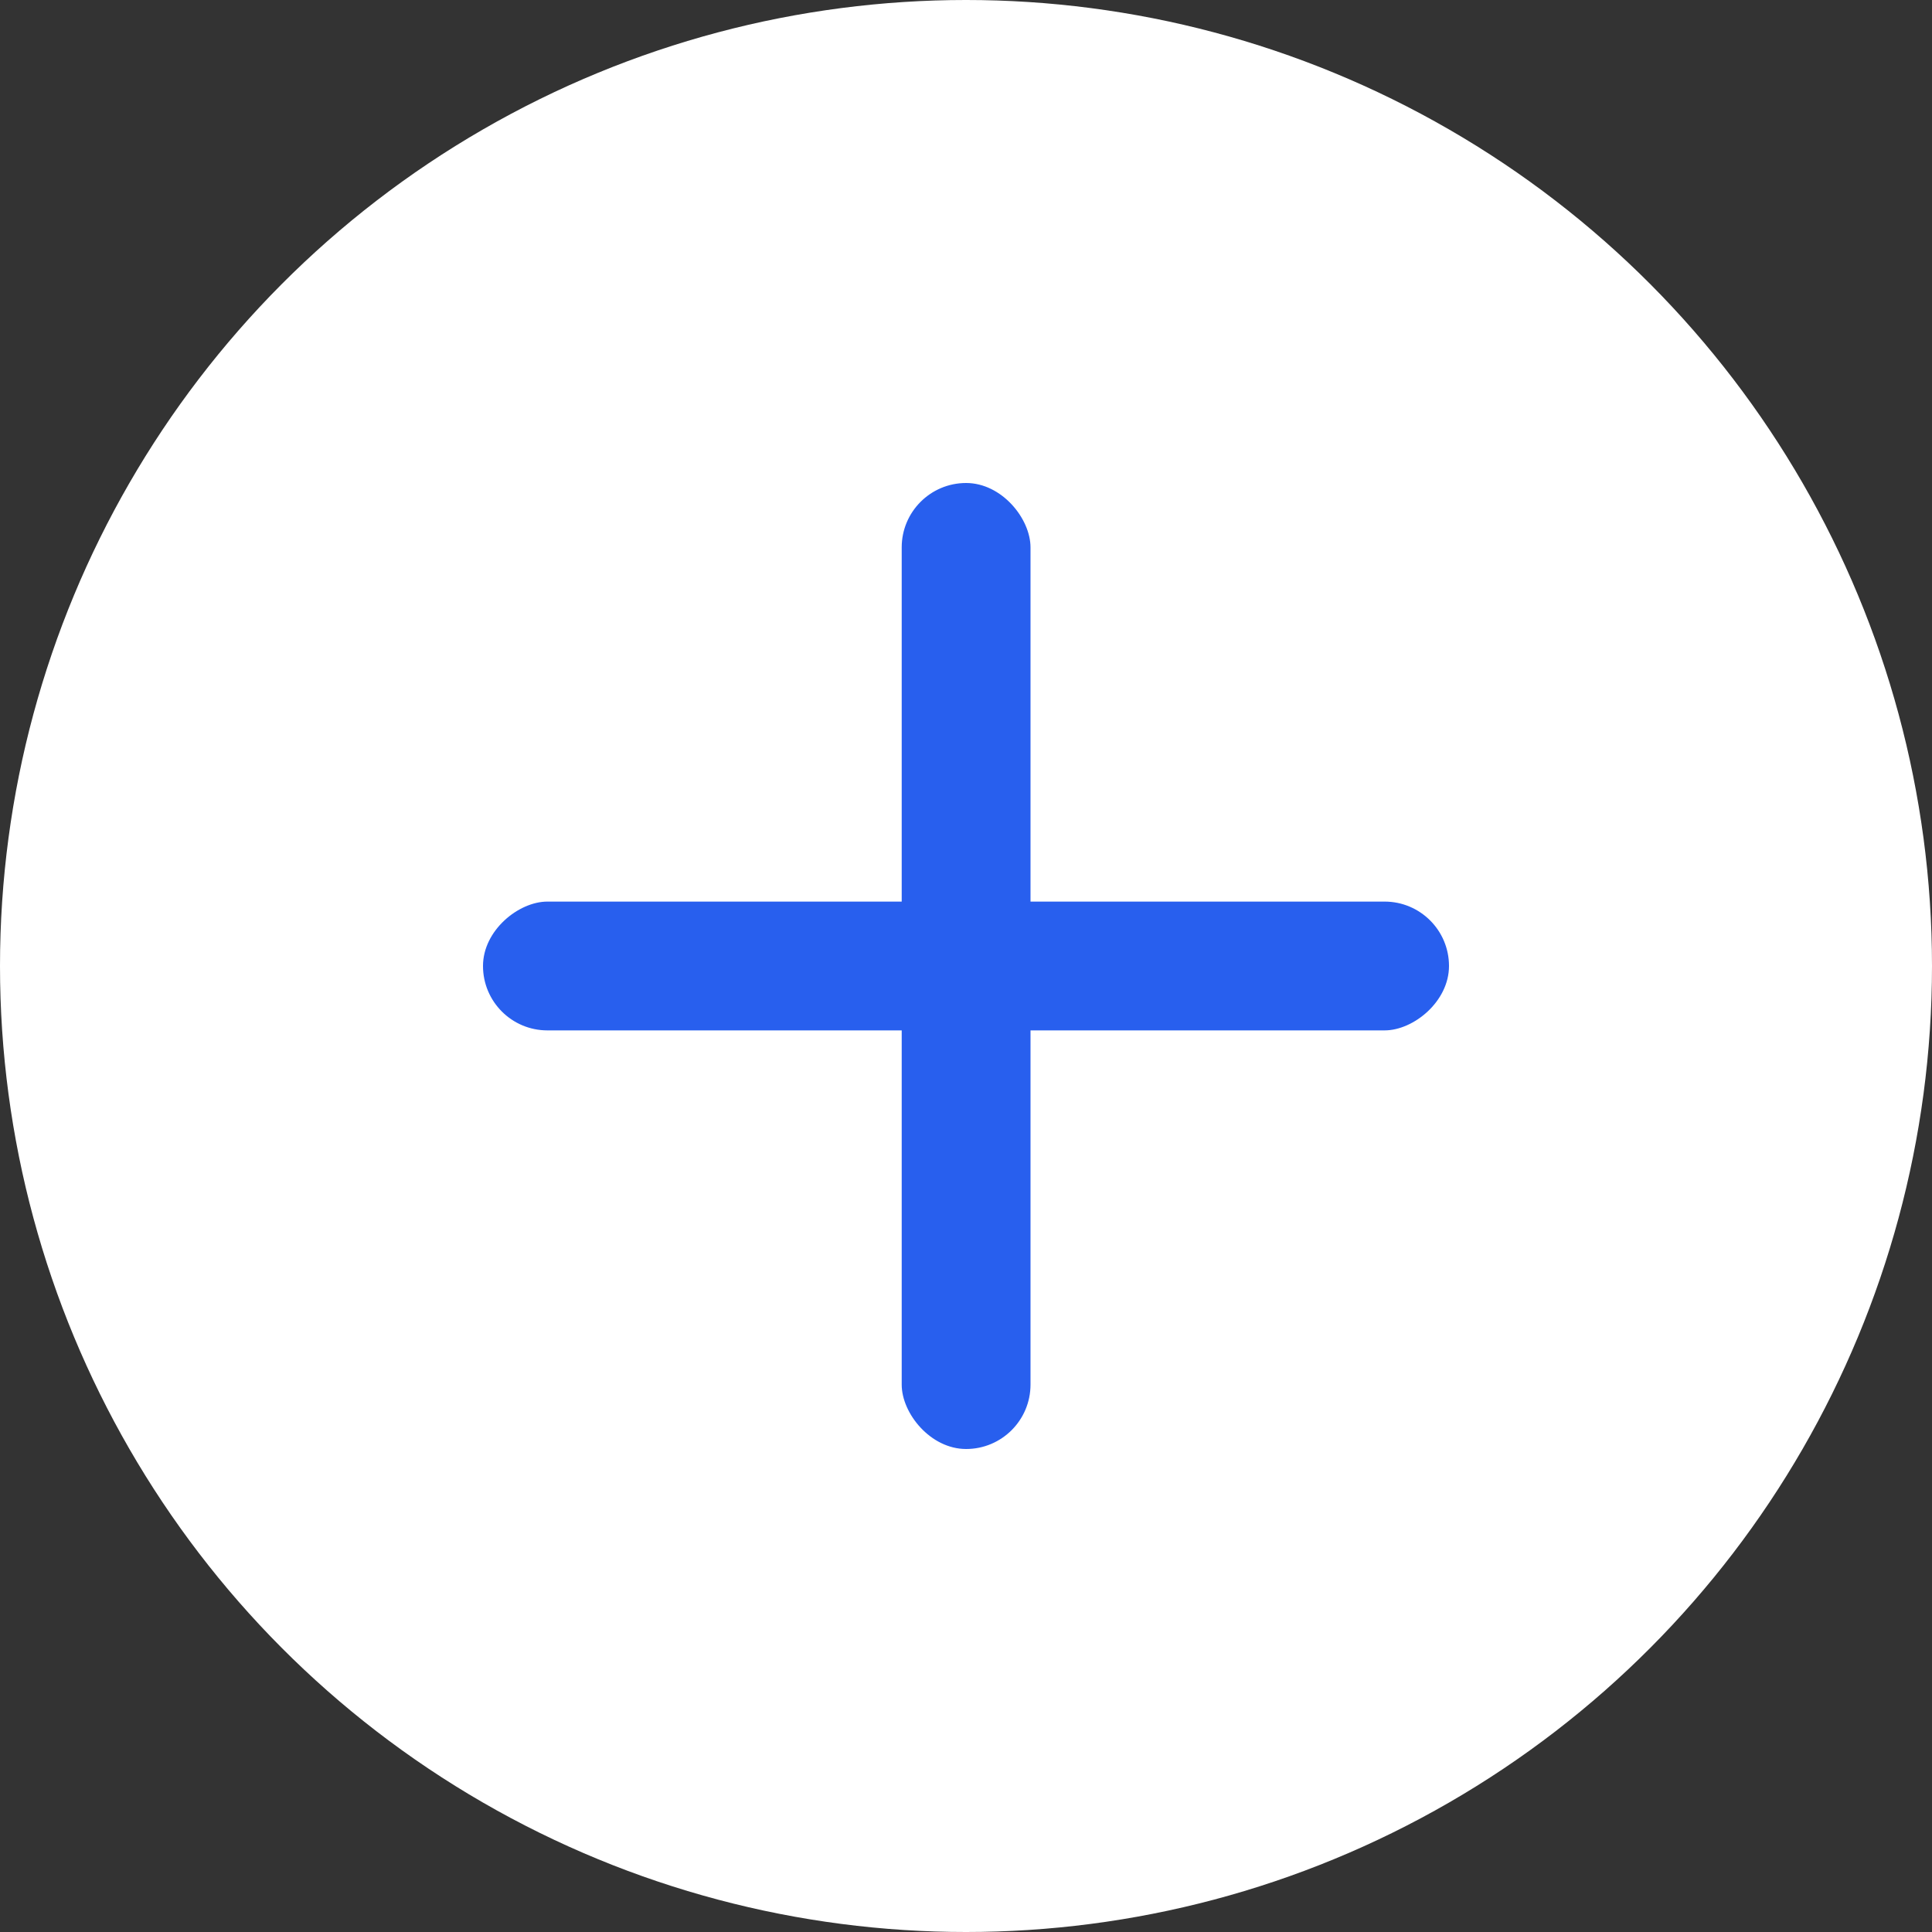
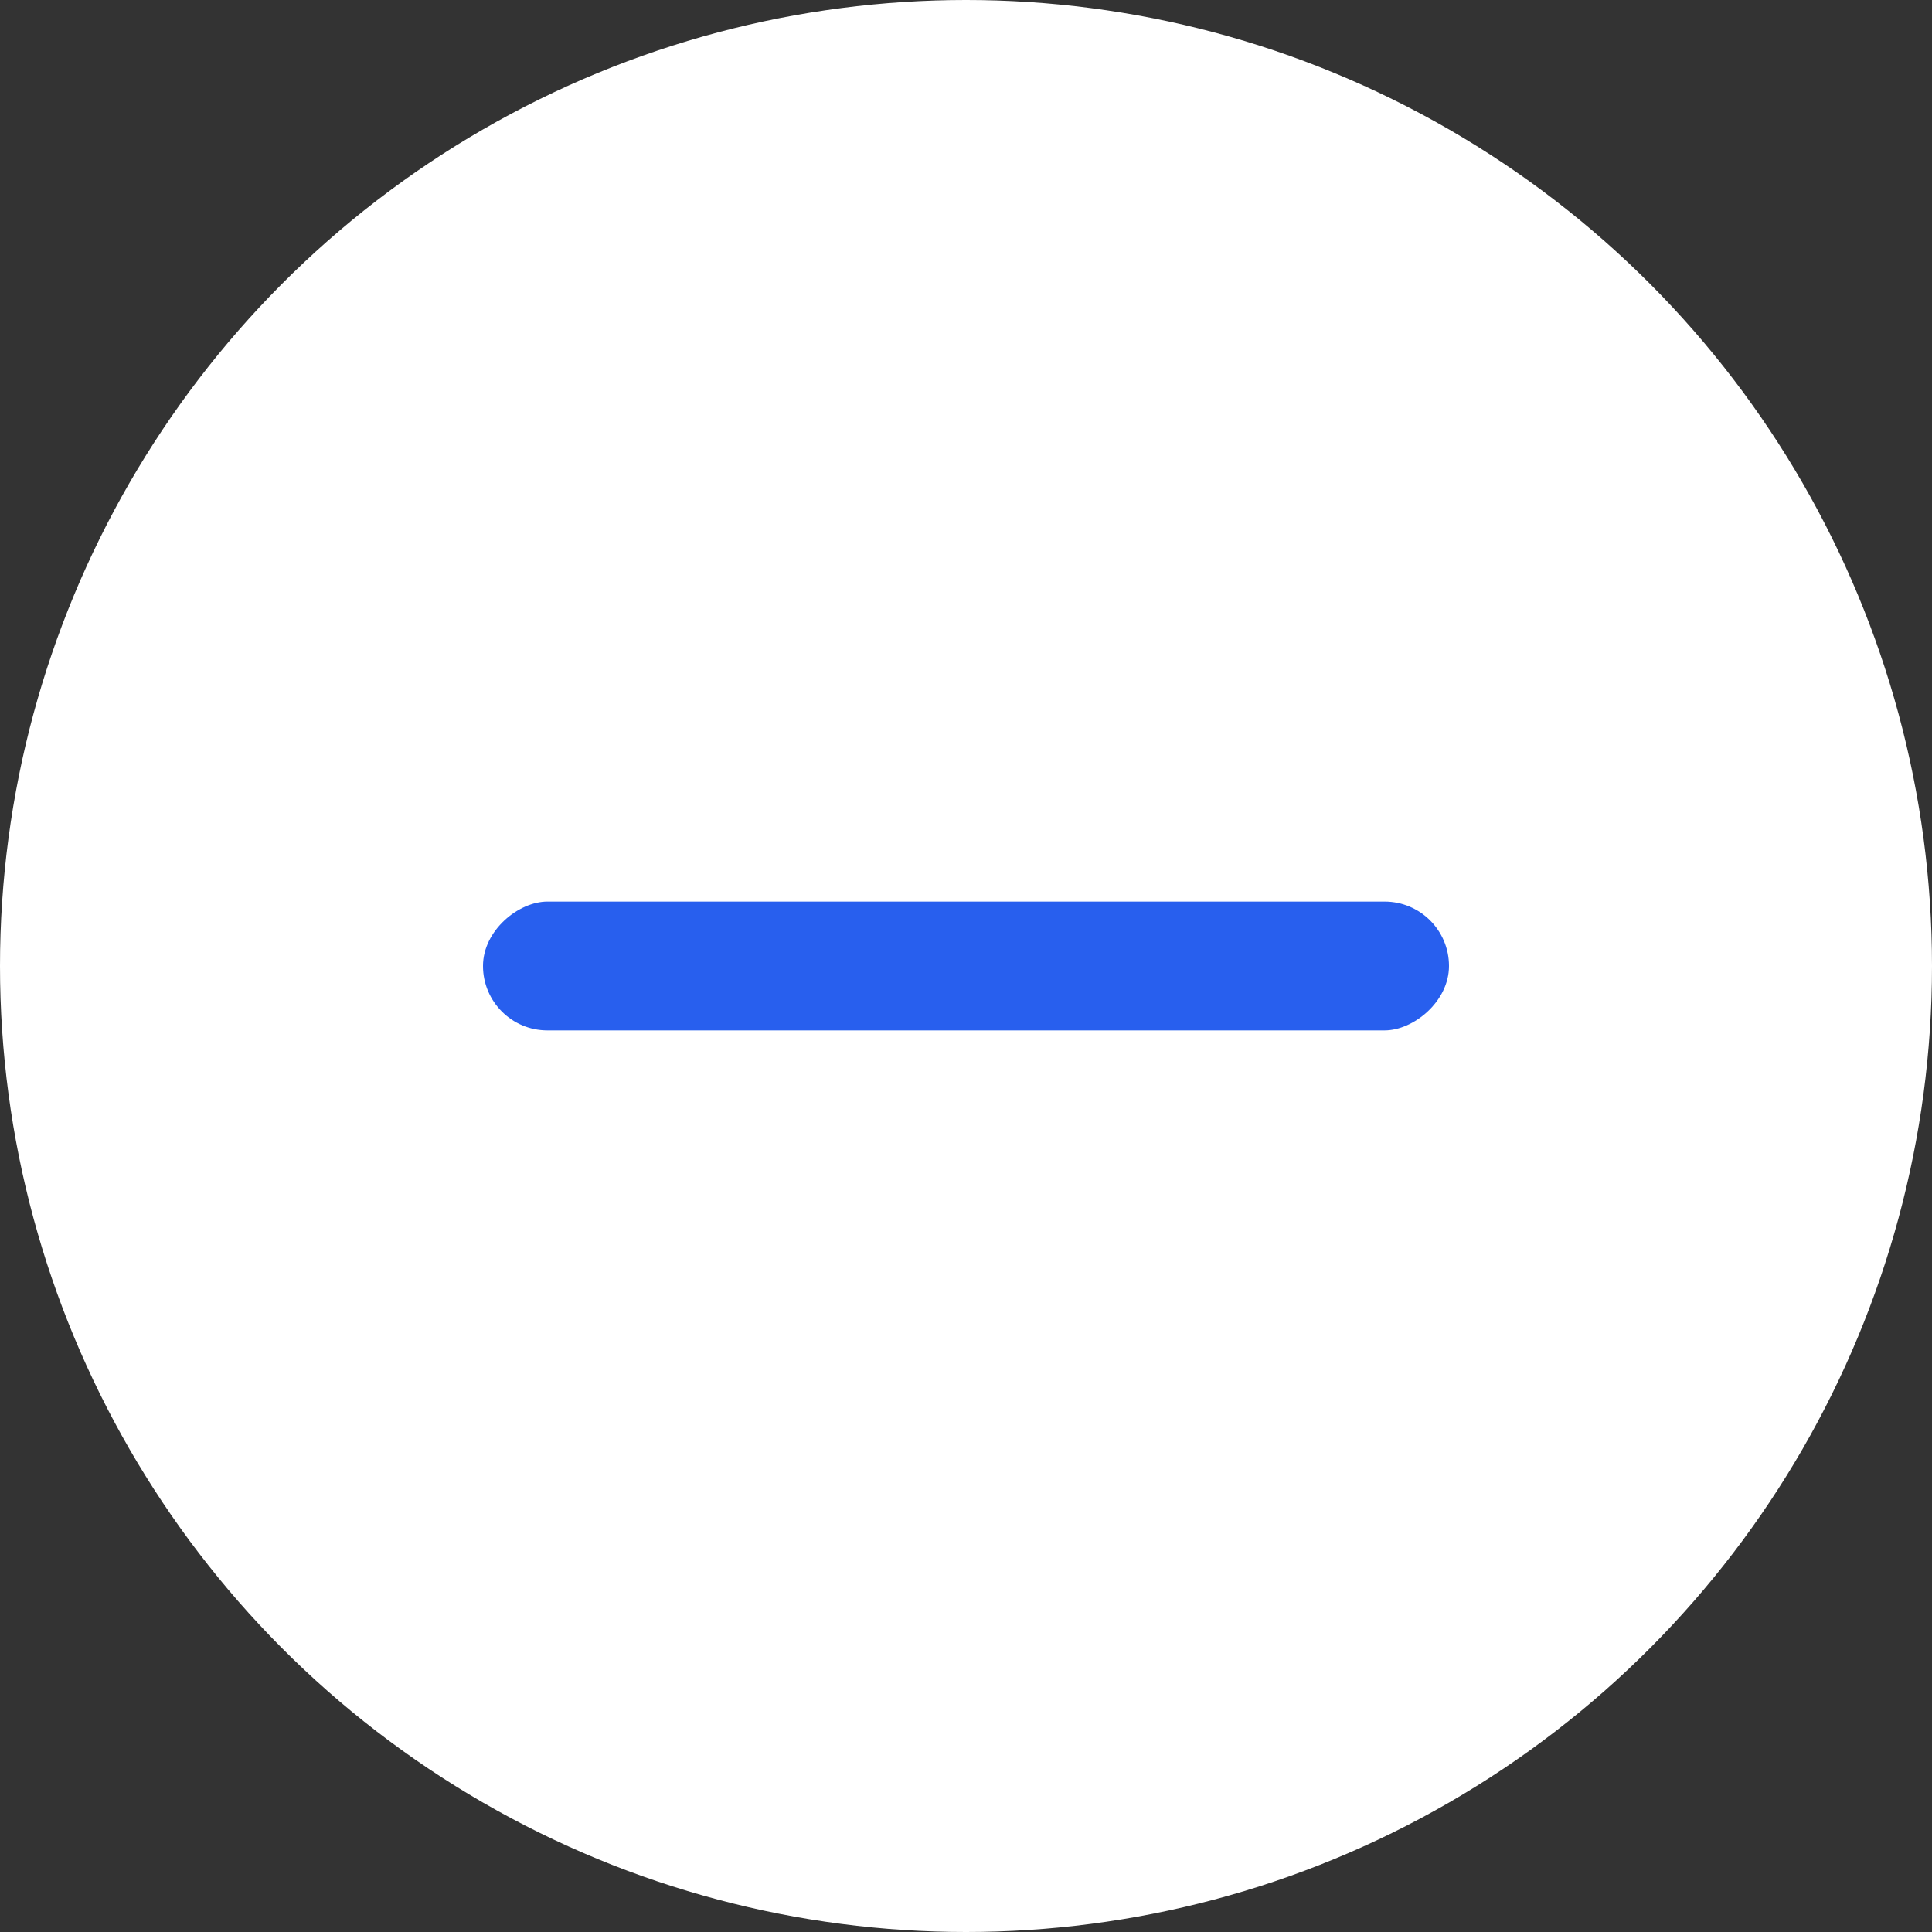
<svg xmlns="http://www.w3.org/2000/svg" width="100" height="100" viewBox="0 0 100 100" fill="none">
  <rect x="0" y="0" width="100" height="100" fill="#333333" stroke="none" />
  <circle cx="50" cy="50" r="50" fill="white" />
-   <rect x="46.672" y="25" width="6.667" height="50" rx="3.333" fill="#285FEE" />
  <rect x="75" y="46.666" width="6.667" height="50" rx="3.333" transform="rotate(90 75 46.666)" fill="#285FEE" />
</svg>